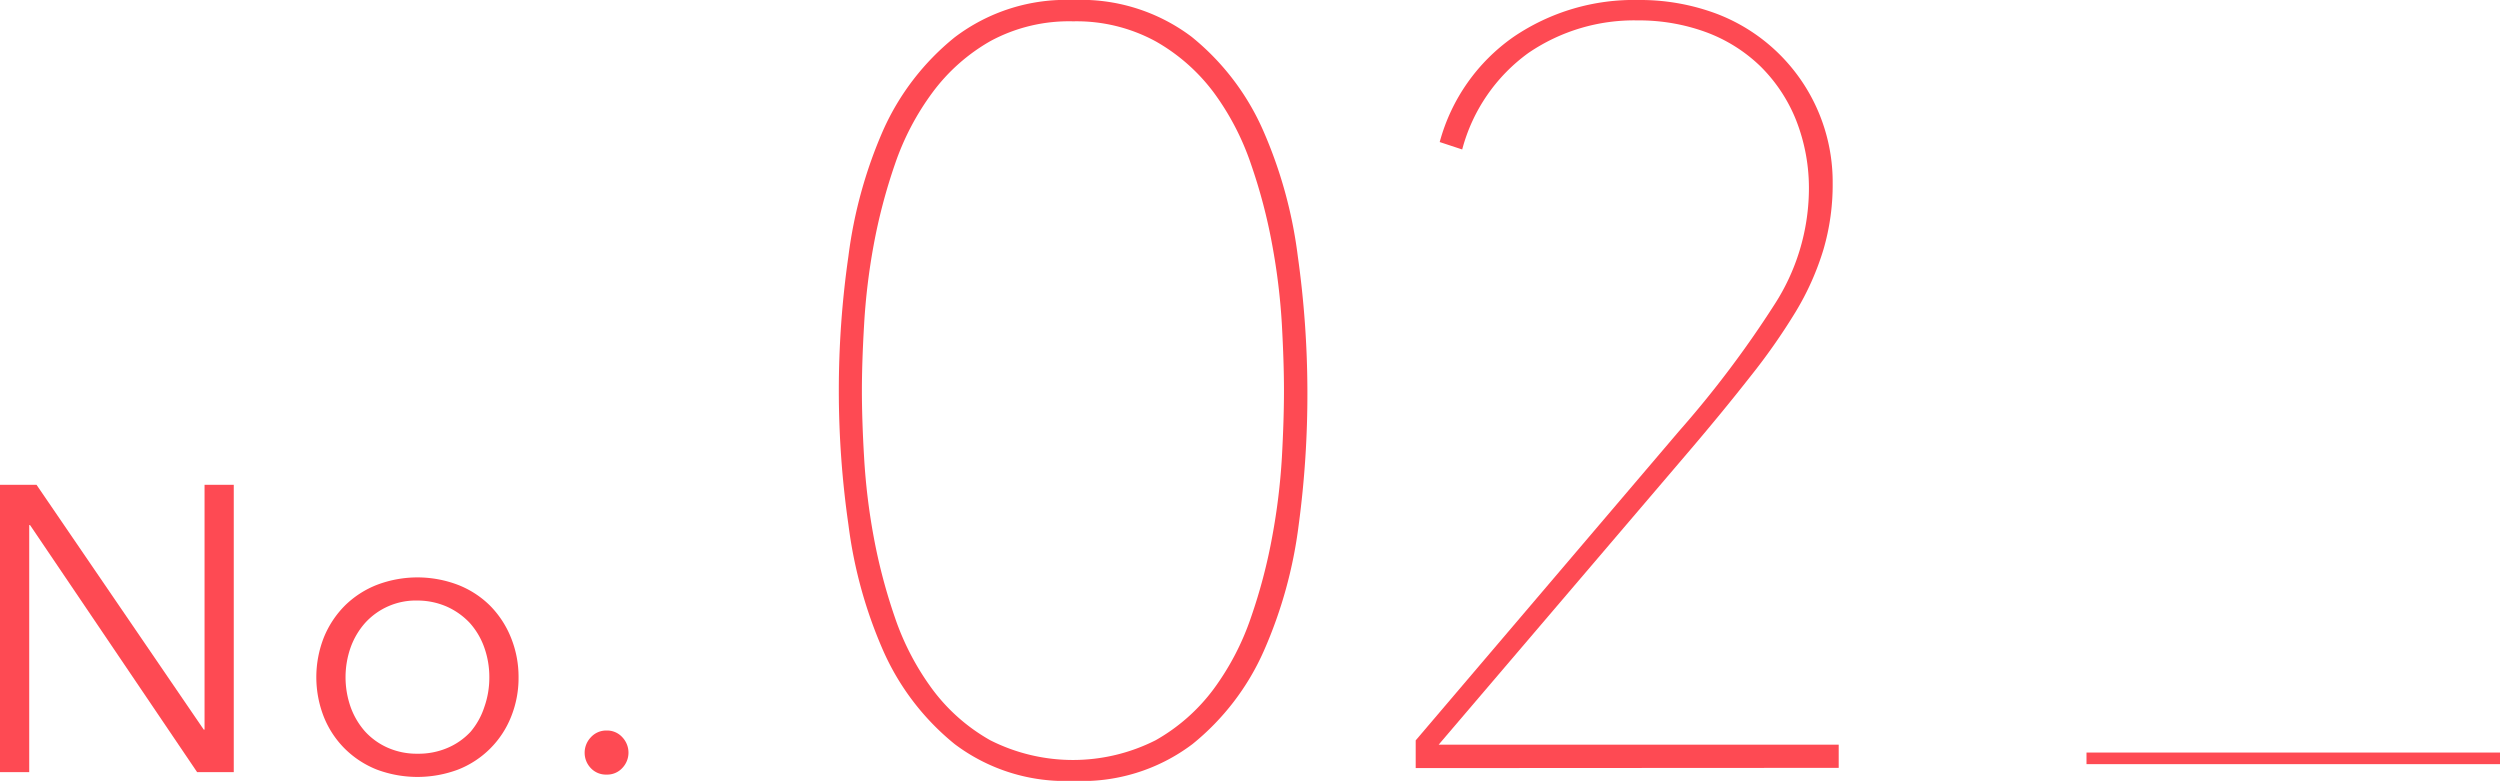
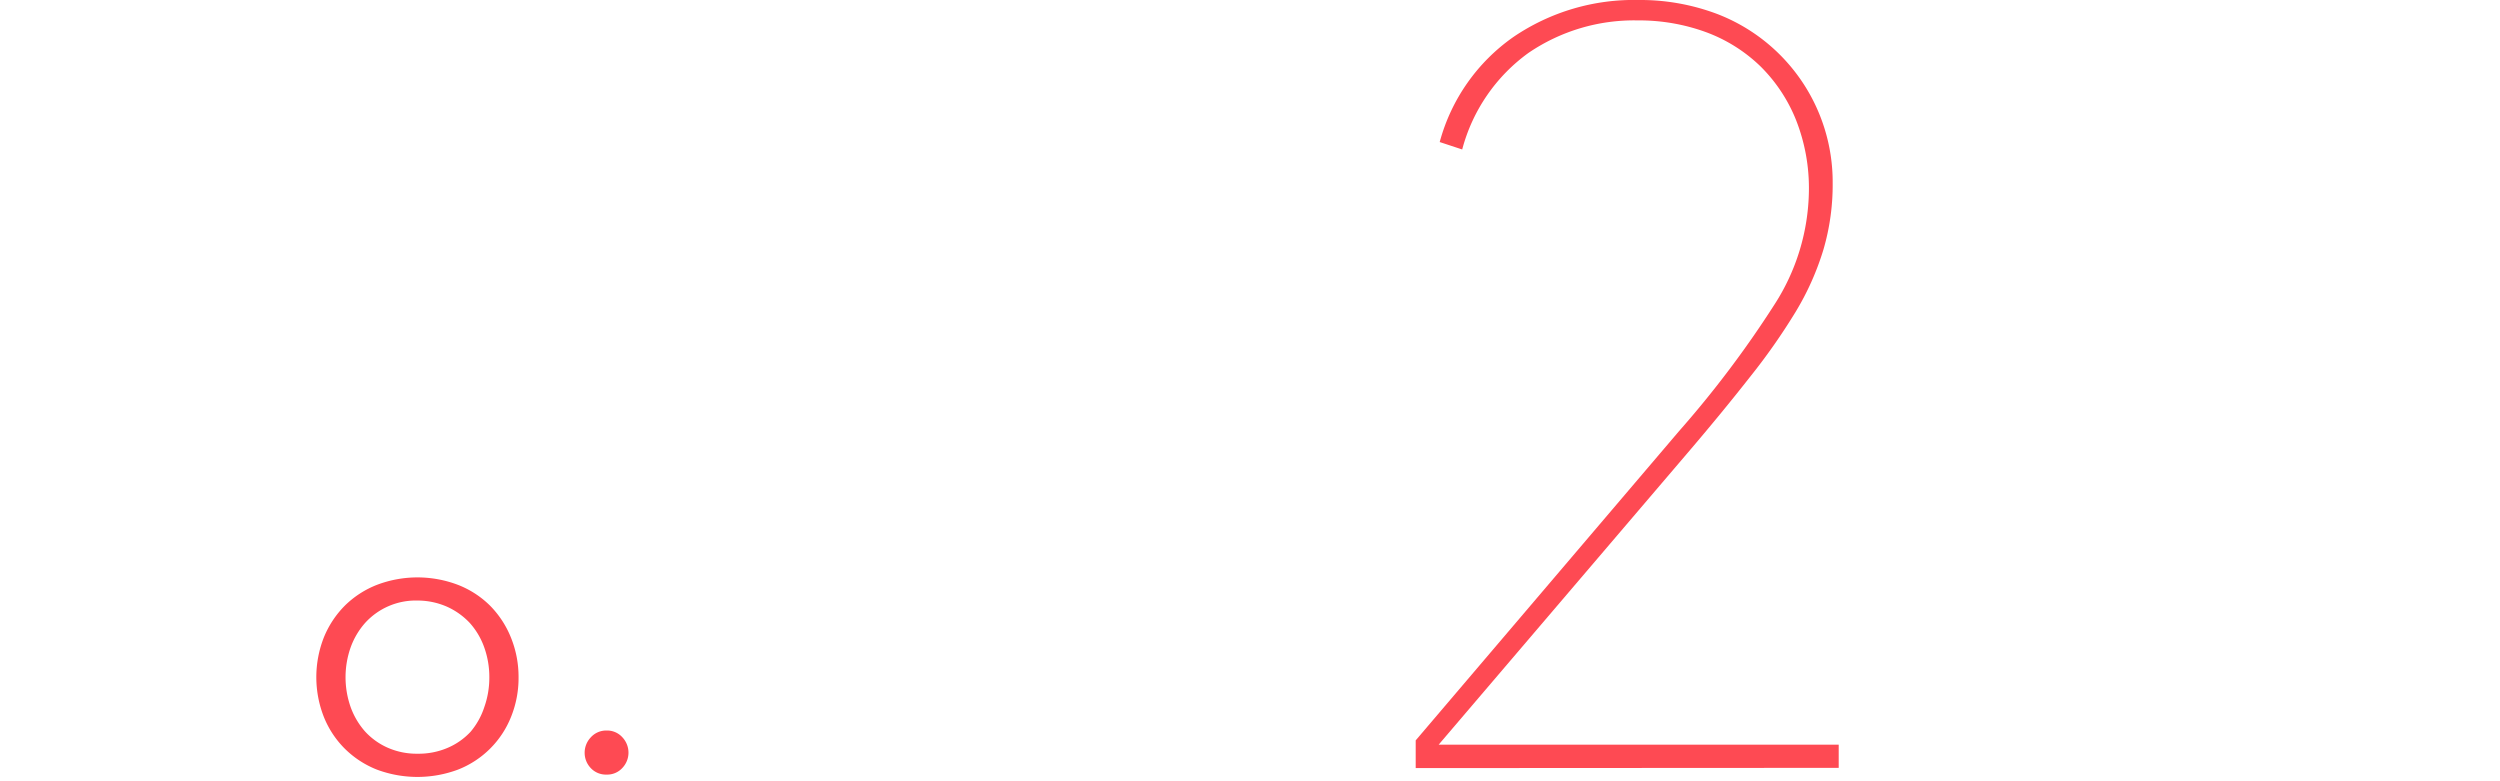
<svg xmlns="http://www.w3.org/2000/svg" viewBox="0 0 215.6 67.34">
  <defs>
    <style>.cls-1{fill:#fe4a53;}.cls-2{fill:none;stroke:#fe4a53;stroke-miterlimit:10;}</style>
  </defs>
  <g id="レイヤー_2" data-name="レイヤー 2">
    <g id="design">
-       <path class="cls-1" d="M17.57,62.92h.07V41.81h2.52V66.59H17L2.59,45.28H2.52V66.59H0V41.81H3.15Z" />
      <path class="cls-1" d="M44.72,58.41a8.94,8.94,0,0,1-.65,3.42,8.1,8.1,0,0,1-4.57,4.54,10,10,0,0,1-7,0,8.22,8.22,0,0,1-2.77-1.81,8.12,8.12,0,0,1-1.8-2.73,9.37,9.37,0,0,1,0-6.86,8.32,8.32,0,0,1,1.8-2.73,8.19,8.19,0,0,1,2.77-1.8,9.83,9.83,0,0,1,7,0,8.1,8.1,0,0,1,2.77,1.8A8.32,8.32,0,0,1,44.07,55,9,9,0,0,1,44.72,58.41Zm-2.52,0a7.56,7.56,0,0,0-.44-2.58,6.31,6.31,0,0,0-1.24-2.1,6.14,6.14,0,0,0-2-1.42A6.34,6.34,0,0,0,36,51.79a5.9,5.9,0,0,0-4.52,1.94,6.49,6.49,0,0,0-1.24,2.1,7.75,7.75,0,0,0,0,5.15,6.49,6.49,0,0,0,1.24,2.1,5.86,5.86,0,0,0,1.95,1.4A6.17,6.17,0,0,0,36,65a6.33,6.33,0,0,0,2.59-.5,5.8,5.8,0,0,0,2-1.4A6.31,6.31,0,0,0,41.76,61,7.58,7.58,0,0,0,42.2,58.41Z" />
      <path class="cls-1" d="M54.2,64.92a1.91,1.91,0,0,1-.53,1.31,1.76,1.76,0,0,1-1.36.57,1.78,1.78,0,0,1-1.37-.57,1.9,1.9,0,0,1-.52-1.31,1.92,1.92,0,0,1,.52-1.32A1.79,1.79,0,0,1,52.31,63a1.77,1.77,0,0,1,1.36.58A1.93,1.93,0,0,1,54.2,64.92Z" />
-       <path class="cls-1" d="M92.55,67.34a15.82,15.82,0,0,1-10.22-3.17,21.6,21.6,0,0,1-6.16-8.05,39.22,39.22,0,0,1-3-10.86,81.34,81.34,0,0,1,0-23.18,39.32,39.32,0,0,1,3-10.86,21.6,21.6,0,0,1,6.16-8A15.87,15.87,0,0,1,92.55,0a15.84,15.84,0,0,1,10.21,3.17,21.49,21.49,0,0,1,6.16,8.05,39,39,0,0,1,3,10.86,84.87,84.87,0,0,1,.83,11.59A84.76,84.76,0,0,1,112,45.26a38.88,38.88,0,0,1-3,10.86,21.49,21.49,0,0,1-6.16,8.05A15.79,15.79,0,0,1,92.55,67.34Zm0-65.5a14.22,14.22,0,0,0-7.13,1.7A16.17,16.17,0,0,0,80.4,8a22.67,22.67,0,0,0-3.22,6.16,48,48,0,0,0-1.84,7A55.12,55.12,0,0,0,74.52,28c-.13,2.21-.19,4.11-.19,5.7s.06,3.58.19,5.75a54.81,54.81,0,0,0,.82,6.81,48,48,0,0,0,1.84,7,22.73,22.73,0,0,0,3.22,6.17,16,16,0,0,0,5,4.41,15.8,15.8,0,0,0,14.26,0,16.09,16.09,0,0,0,5-4.41,22.73,22.73,0,0,0,3.22-6.17,46.75,46.75,0,0,0,1.84-7,54.89,54.89,0,0,0,.83-6.81c.12-2.17.18-4.09.18-5.75s-.06-3.49-.18-5.7a55.19,55.19,0,0,0-.83-6.86,46.75,46.75,0,0,0-1.84-7A22.67,22.67,0,0,0,104.69,8a16.24,16.24,0,0,0-5-4.42A14.25,14.25,0,0,0,92.55,1.84Z" />
      <path class="cls-1" d="M122.09,66.24V63.85l22.72-26.68A89.18,89.18,0,0,0,153,26.31a18.49,18.49,0,0,0,3-9.84,16,16,0,0,0-1.11-6.12,13.62,13.62,0,0,0-3.09-4.65,13.42,13.42,0,0,0-4.71-2.94,16.78,16.78,0,0,0-5.86-1,16.16,16.16,0,0,0-9.41,2.8,15,15,0,0,0-5.72,8.33l-1.94-.64a16.21,16.21,0,0,1,6.37-9.07A18.44,18.44,0,0,1,141.27,0a18.79,18.79,0,0,1,6.78,1.19,15.53,15.53,0,0,1,10,14.61,19.88,19.88,0,0,1-.79,5.7,23.56,23.56,0,0,1-2.39,5.37,53.7,53.7,0,0,1-4,5.7q-2.35,3-5.4,6.57l-21.4,25.08h34.5v2Z" />
-       <line class="cls-2" x1="179.94" y1="65.4" x2="215.6" y2="65.4" />
    </g>
  </g>
</svg>